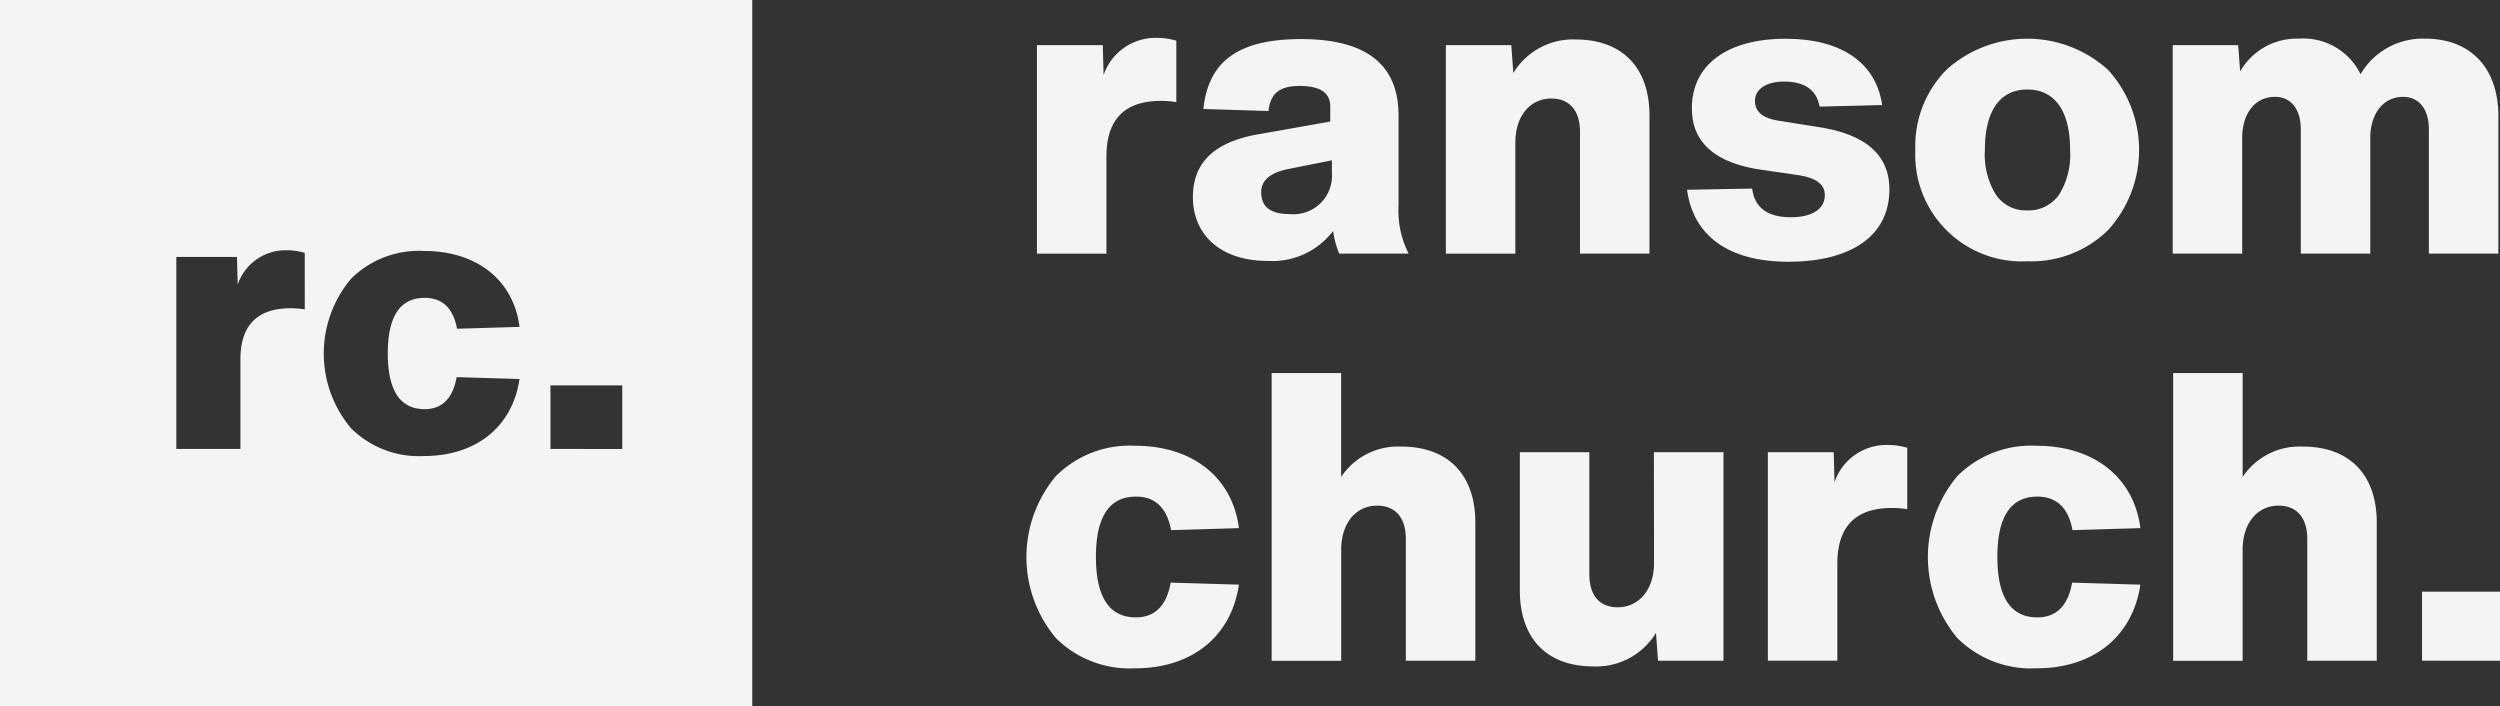
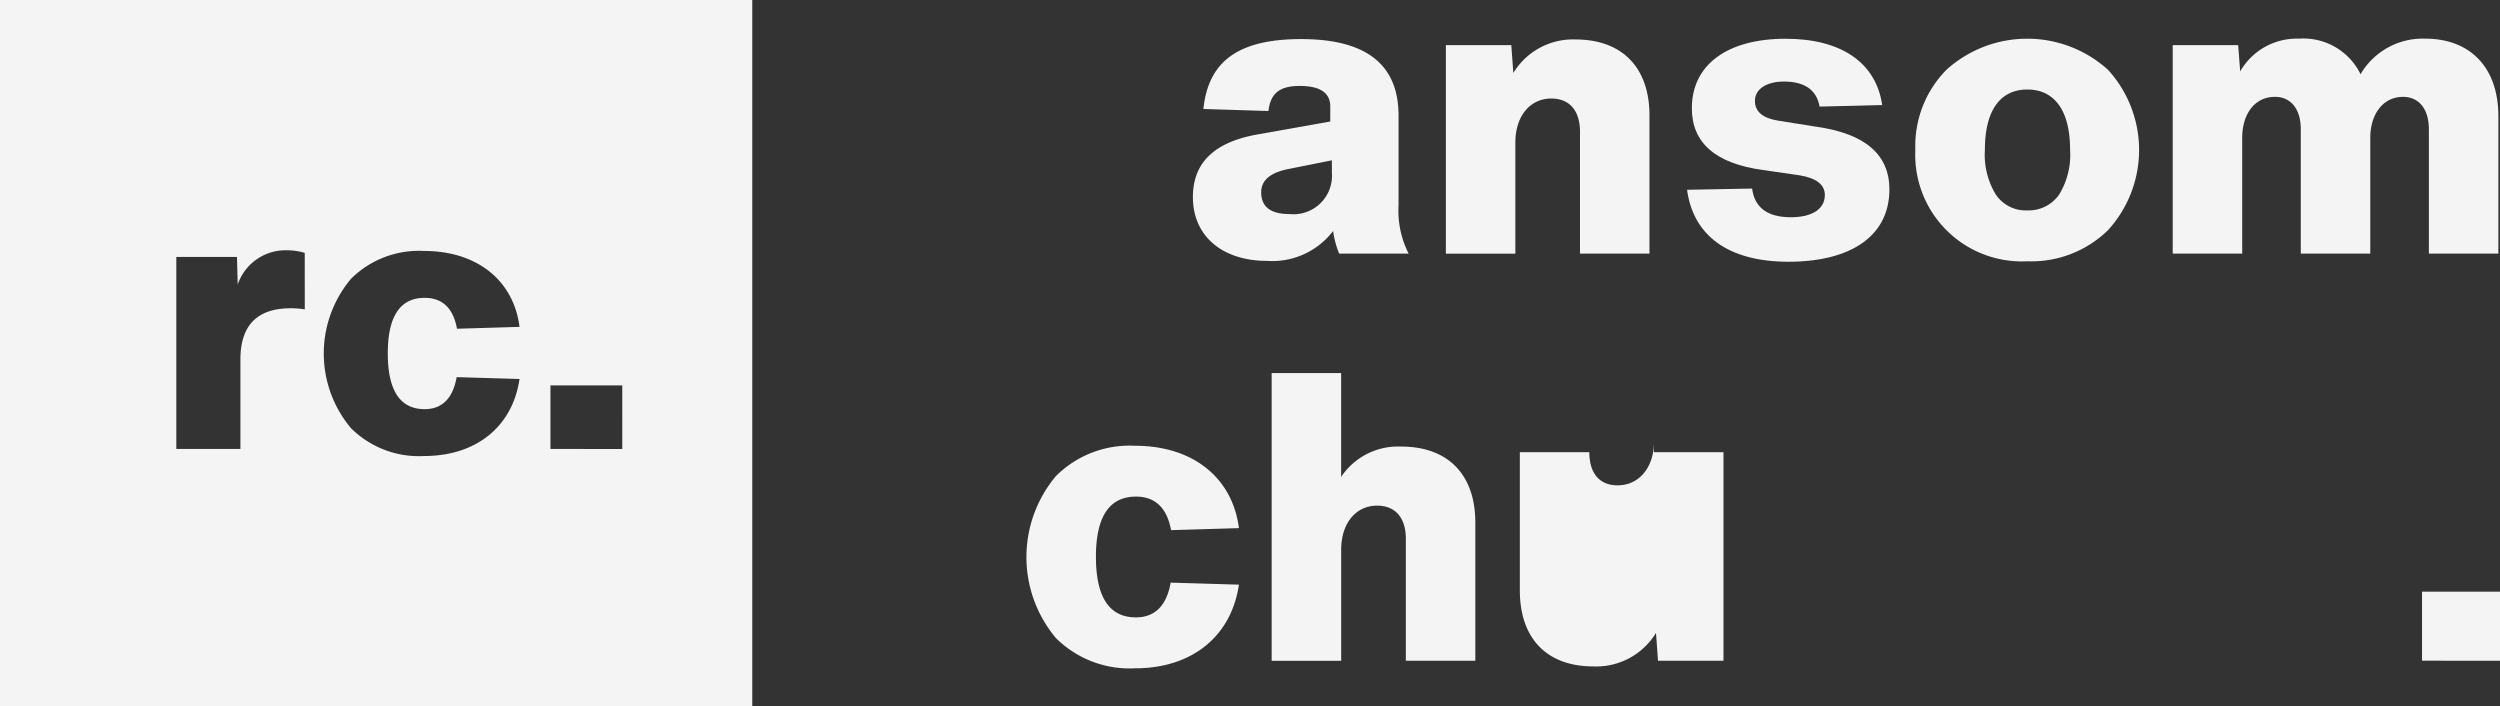
<svg xmlns="http://www.w3.org/2000/svg" width="157.857" height="44.593" viewBox="0 0 157.857 44.593">
  <rect x="0" y="0" width="157.857" height="44.593" fill="#333333" stroke="none" />
  <g id="Group_503" data-name="Group 503" transform="translate(-0.867 -103.065)">
    <g id="Group_502" data-name="Group 502" transform="translate(65.679 105.456)">
-       <path id="Path_4874" data-name="Path 4874" d="M127.685,107.553v3.877a6.2,6.2,0,0,0-.969-.077q-3.444,0-3.444,3.521V121h-4.388V107.833h4.158l.051,1.888a3.466,3.466,0,0,1,3.342-2.347A4.351,4.351,0,0,1,127.685,107.553Z" transform="translate(-118.221 -107.374)" fill="#f4f4f4" />
      <path id="Path_4875" data-name="Path 4875" d="M145.87,121.058a5.993,5.993,0,0,1-.383-1.428,4.823,4.823,0,0,1-4.158,1.887c-2.832,0-4.694-1.556-4.694-4.031,0-2.168,1.352-3.47,4.082-3.954l4.592-.817v-.944c0-.867-.637-1.3-1.938-1.3-1.25,0-1.837.459-1.965,1.582l-4.107-.128c.306-2.985,2.168-4.413,6.173-4.413,4.108,0,6.148,1.607,6.148,4.822v5.688a5.969,5.969,0,0,0,.638,3.036Zm-.459-5.1v-.791l-2.806.561c-1.1.23-1.658.715-1.658,1.454,0,.918.587,1.378,1.786,1.378A2.432,2.432,0,0,0,145.411,115.956Z" transform="translate(-126.124 -107.435)" fill="#f4f4f4" />
      <path id="Path_4876" data-name="Path 4876" d="M178.28,112.354v8.724h-4.387v-7.7c0-1.327-.664-2.092-1.811-2.092-1.352,0-2.271,1.123-2.271,2.781v7.015h-4.387V107.915h4.132l.128,1.76a4.4,4.4,0,0,1,3.929-2.118C176.546,107.558,178.28,109.318,178.28,112.354Z" transform="translate(-138.94 -107.456)" fill="#f4f4f4" />
      <path id="Path_4877" data-name="Path 4877" d="M192.877,117.007l4.107-.077c.153,1.2.969,1.811,2.449,1.811,1.327,0,2.143-.51,2.143-1.4,0-.663-.535-1.071-1.607-1.25l-2.3-.332c-2.985-.408-4.49-1.709-4.49-3.9,0-2.755,2.245-4.388,5.919-4.388,3.546,0,5.714,1.531,6.1,4.184l-3.954.1c-.179-1.046-.944-1.582-2.245-1.582-1.122,0-1.836.485-1.836,1.224,0,.689.51,1.1,1.5,1.251l2.4.382c3.061.434,4.591,1.76,4.591,3.954,0,2.934-2.423,4.567-6.377,4.567C195.428,121.548,193.259,119.864,192.877,117.007Z" transform="translate(-151.163 -107.415)" fill="#f4f4f4" />
      <path id="Path_4878" data-name="Path 4878" d="M225.925,121.522a6.733,6.733,0,0,1-7.066-7.041,6.843,6.843,0,0,1,1.964-5.051,7.608,7.608,0,0,1,10.2,0,7.51,7.51,0,0,1,0,10.128A6.925,6.925,0,0,1,225.925,121.522Zm0-3.214a2.346,2.346,0,0,0,2.016-1,4.828,4.828,0,0,0,.689-2.832c0-2.449-.97-3.8-2.7-3.8s-2.679,1.352-2.679,3.8a4.828,4.828,0,0,0,.689,2.832A2.27,2.27,0,0,0,225.925,118.308Z" transform="translate(-162.731 -107.415)" fill="#f4f4f4" />
      <path id="Path_4879" data-name="Path 4879" d="M268.714,112.364v8.673h-4.388V113.18c0-1.25-.612-2.041-1.633-2.041-1.225,0-2.067,1.046-2.067,2.6v7.3h-4.388V113.18c0-1.25-.612-2.041-1.633-2.041-1.25,0-2.066,1.046-2.066,2.6v7.3h-4.388V107.874h4.133l.128,1.658a4.12,4.12,0,0,1,3.7-2.067,4.017,4.017,0,0,1,3.9,2.245,4.544,4.544,0,0,1,4.082-2.245C266.953,107.466,268.714,109.3,268.714,112.364Z" transform="translate(-175.772 -107.415)" fill="#f4f4f4" />
      <path id="Path_4880" data-name="Path 4880" d="M119.551,165.942a7.955,7.955,0,0,1,0-10.23,6.592,6.592,0,0,1,5-1.913c3.648,0,6.148,2.015,6.556,5.2l-4.286.128c-.255-1.4-.995-2.118-2.219-2.118-1.684,0-2.525,1.275-2.525,3.8q0,3.826,2.525,3.826c1.2,0,1.939-.74,2.194-2.194l4.311.128c-.484,3.266-2.959,5.281-6.556,5.281A6.592,6.592,0,0,1,119.551,165.942Z" transform="translate(-117.689 -128.043)" fill="#f4f4f4" />
      <path id="Path_4881" data-name="Path 4881" d="M158.46,154.96v8.725h-4.388v-7.7c0-1.327-.663-2.092-1.811-2.092-1.352,0-2.271,1.122-2.271,2.781v7.015H145.6V145.521h4.387v6.557a4.317,4.317,0,0,1,3.8-1.913C156.725,150.165,158.46,151.924,158.46,154.96Z" transform="translate(-130.116 -124.357)" fill="#f4f4f4" />
-       <path id="Path_4882" data-name="Path 4882" d="M182.307,154.534H186.7V167.7h-4.133l-.128-1.76a4.409,4.409,0,0,1-3.954,2.118c-2.934,0-4.643-1.76-4.643-4.8v-8.725h4.388v7.7c0,1.327.637,2.092,1.785,2.092,1.353,0,2.3-1.122,2.3-2.781Z" transform="translate(-142.687 -128.37)" fill="#f4f4f4" />
-       <path id="Path_4883" data-name="Path 4883" d="M210.875,153.885v3.877a6.208,6.208,0,0,0-.97-.076q-3.444,0-3.444,3.52v6.123h-4.388V154.166h4.158l.051,1.888a3.466,3.466,0,0,1,3.342-2.347A4.372,4.372,0,0,1,210.875,153.885Z" transform="translate(-155.258 -128.002)" fill="#f4f4f4" />
-       <path id="Path_4884" data-name="Path 4884" d="M222.147,165.942a7.957,7.957,0,0,1,0-10.23,6.593,6.593,0,0,1,5-1.913c3.648,0,6.148,2.015,6.556,5.2l-4.286.128c-.255-1.4-1-2.118-2.219-2.118-1.684,0-2.526,1.275-2.526,3.8q0,3.826,2.526,3.826c1.2,0,1.938-.74,2.194-2.194l4.311.128c-.485,3.266-2.959,5.281-6.556,5.281A6.593,6.593,0,0,1,222.147,165.942Z" transform="translate(-163.365 -128.043)" fill="#f4f4f4" />
-       <path id="Path_4885" data-name="Path 4885" d="M261.055,154.96v8.725h-4.388v-7.7c0-1.327-.663-2.092-1.811-2.092-1.352,0-2.27,1.122-2.27,2.781v7.015H248.2V145.521h4.388v6.557a4.316,4.316,0,0,1,3.8-1.913C259.32,150.165,261.055,151.924,261.055,154.96Z" transform="translate(-175.792 -124.357)" fill="#f4f4f4" />
+       <path id="Path_4882" data-name="Path 4882" d="M182.307,154.534H186.7V167.7h-4.133l-.128-1.76a4.409,4.409,0,0,1-3.954,2.118c-2.934,0-4.643-1.76-4.643-4.8v-8.725h4.388c0,1.327.637,2.092,1.785,2.092,1.353,0,2.3-1.122,2.3-2.781Z" transform="translate(-142.687 -128.37)" fill="#f4f4f4" />
      <path id="Path_4886" data-name="Path 4886" d="M276.526,174.76V170.4h4.923v4.362Z" transform="translate(-188.404 -135.433)" fill="#f4f4f4" />
    </g>
    <path id="Path_4887" data-name="Path 4887" d="M.867,103.065v44.593h47.5V103.065ZM20.112,122.6a5.7,5.7,0,0,0-.893-.07q-3.172,0-3.172,3.243v5.64H12V119.29h3.83l.047,1.739a3.193,3.193,0,0,1,3.079-2.162,4.007,4.007,0,0,1,1.152.165Zm7.568,6.3c1.1,0,1.786-.682,2.021-2.022l3.971.118c-.447,3.008-2.726,4.864-6.039,4.864a6.072,6.072,0,0,1-4.606-1.762,7.329,7.329,0,0,1,0-9.424,6.072,6.072,0,0,1,4.606-1.763c3.36,0,5.663,1.856,6.039,4.794l-3.948.118c-.235-1.292-.917-1.951-2.044-1.951-1.551,0-2.327,1.175-2.327,3.5Q25.353,128.9,27.68,128.9Zm12.479,2.514H35.624V127.4h4.535Z" fill="#f4f4f4" />
  </g>
</svg>